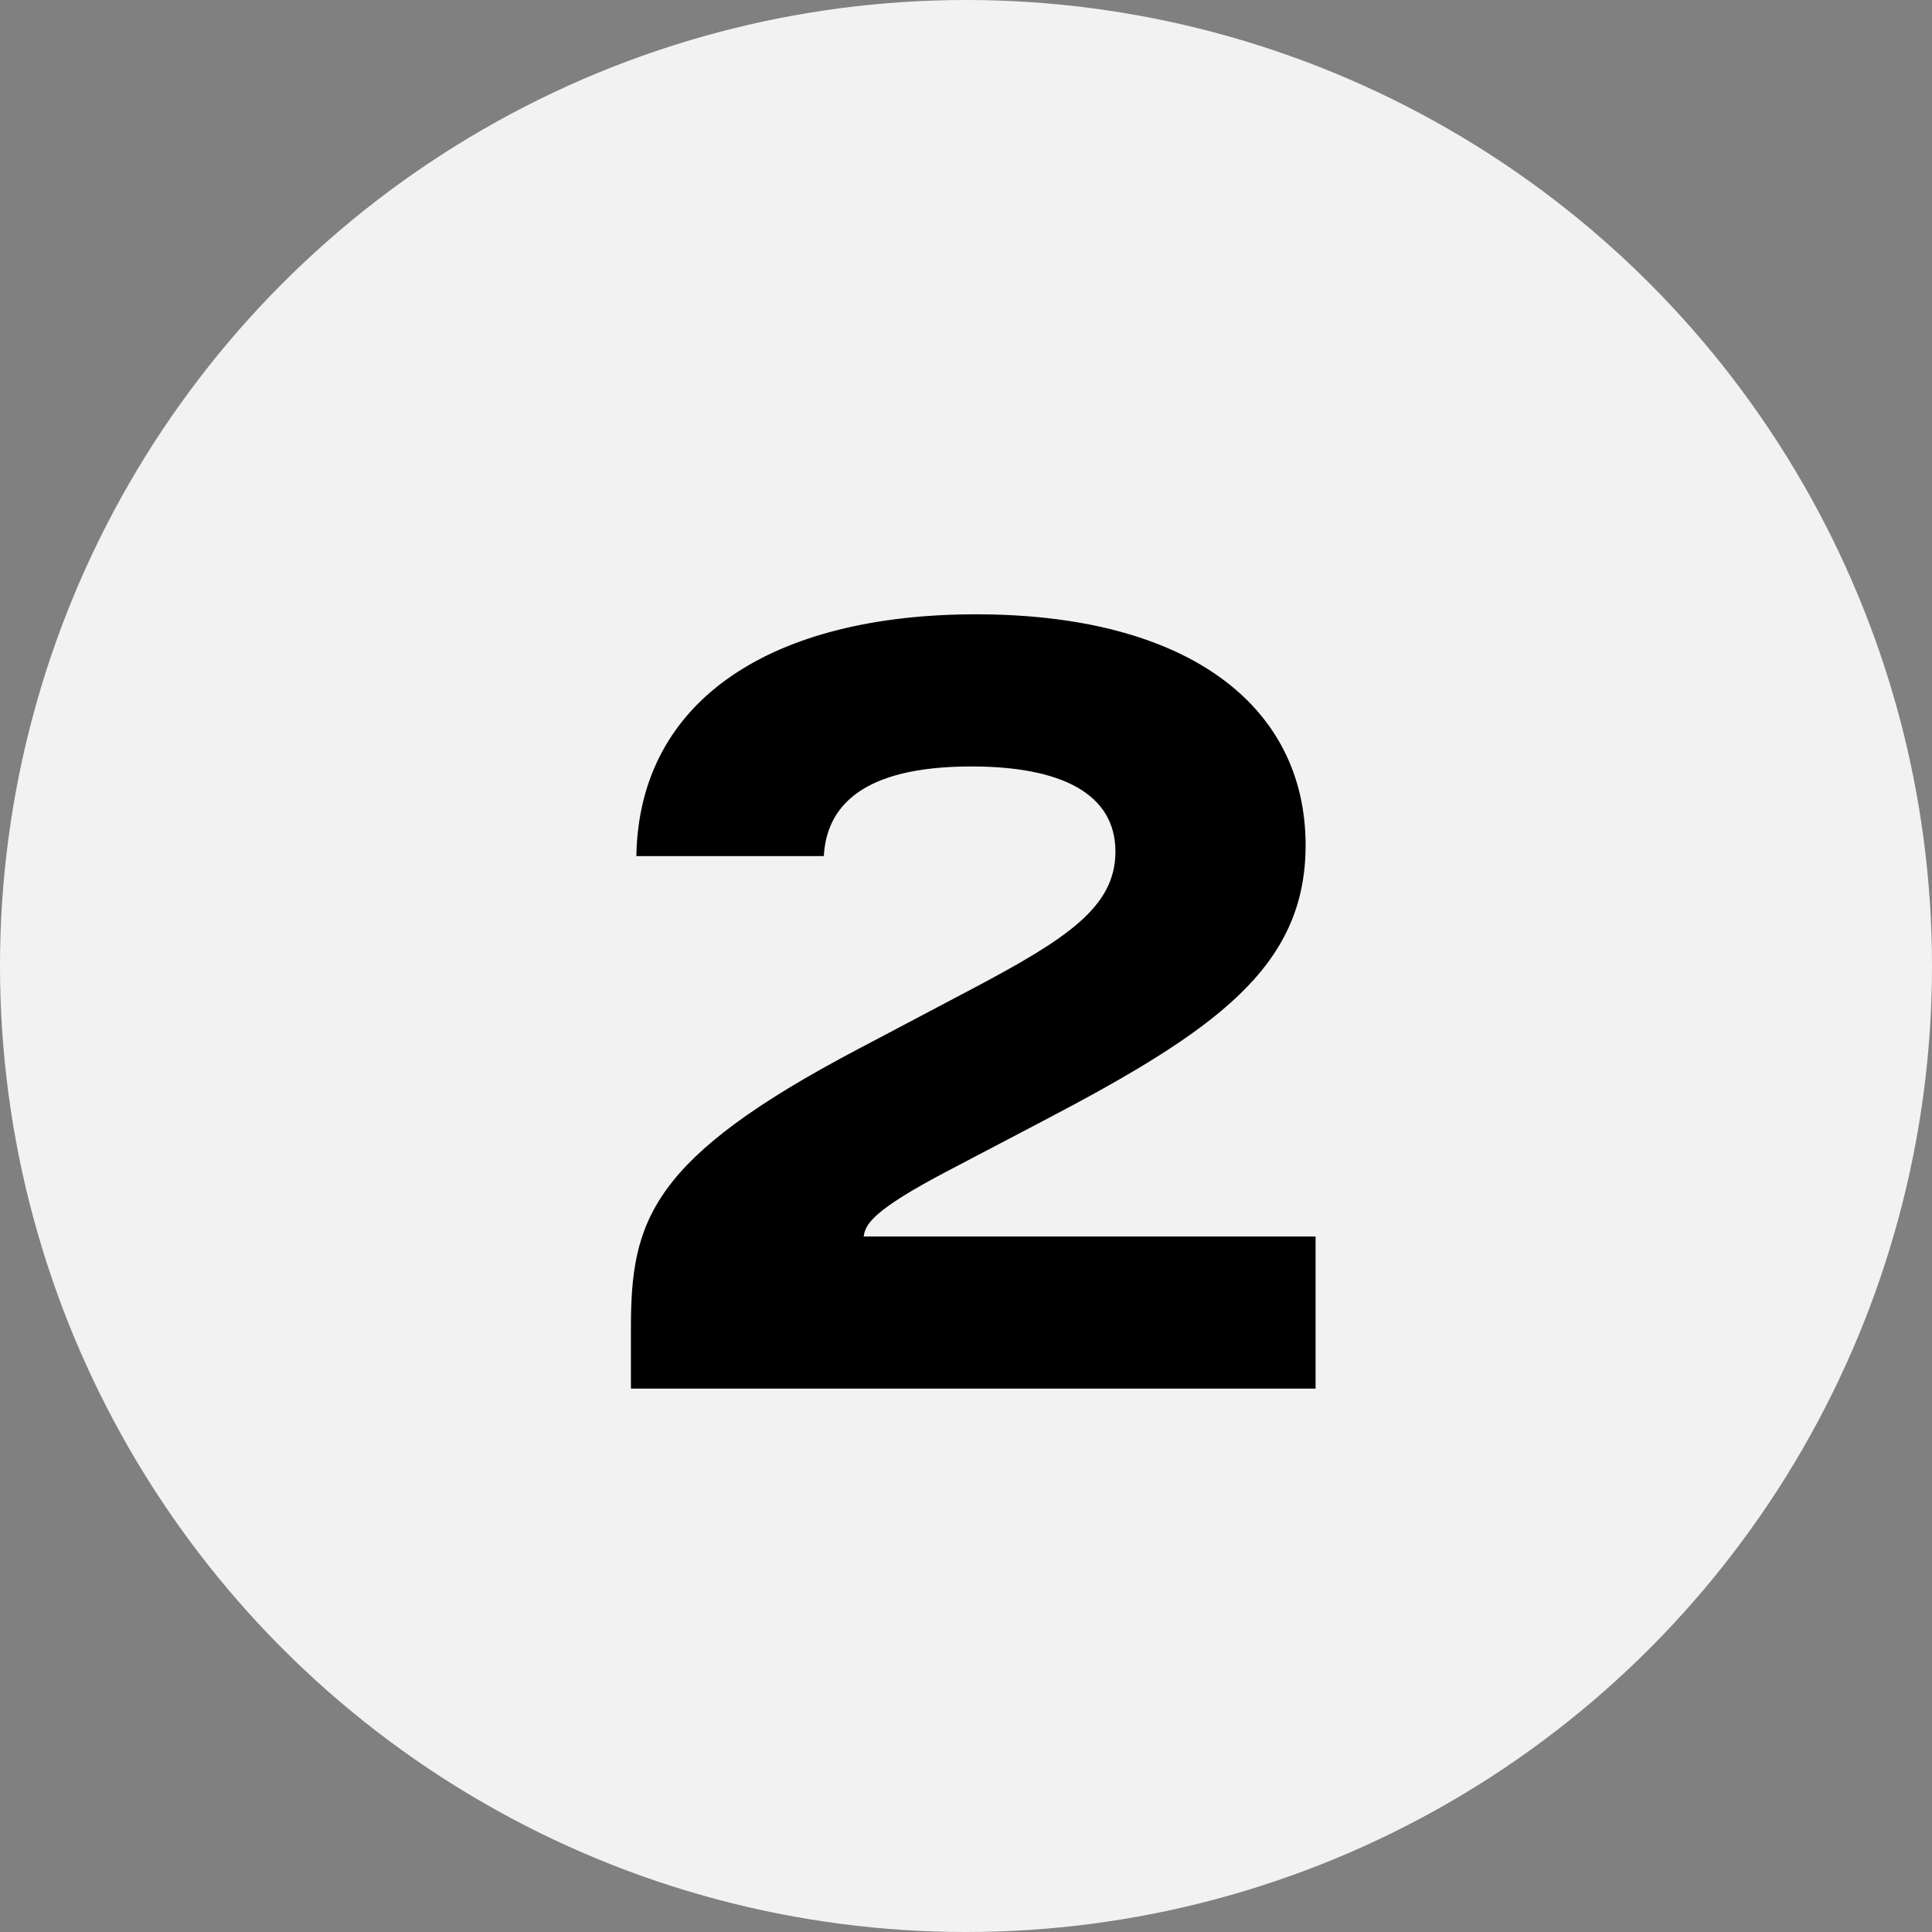
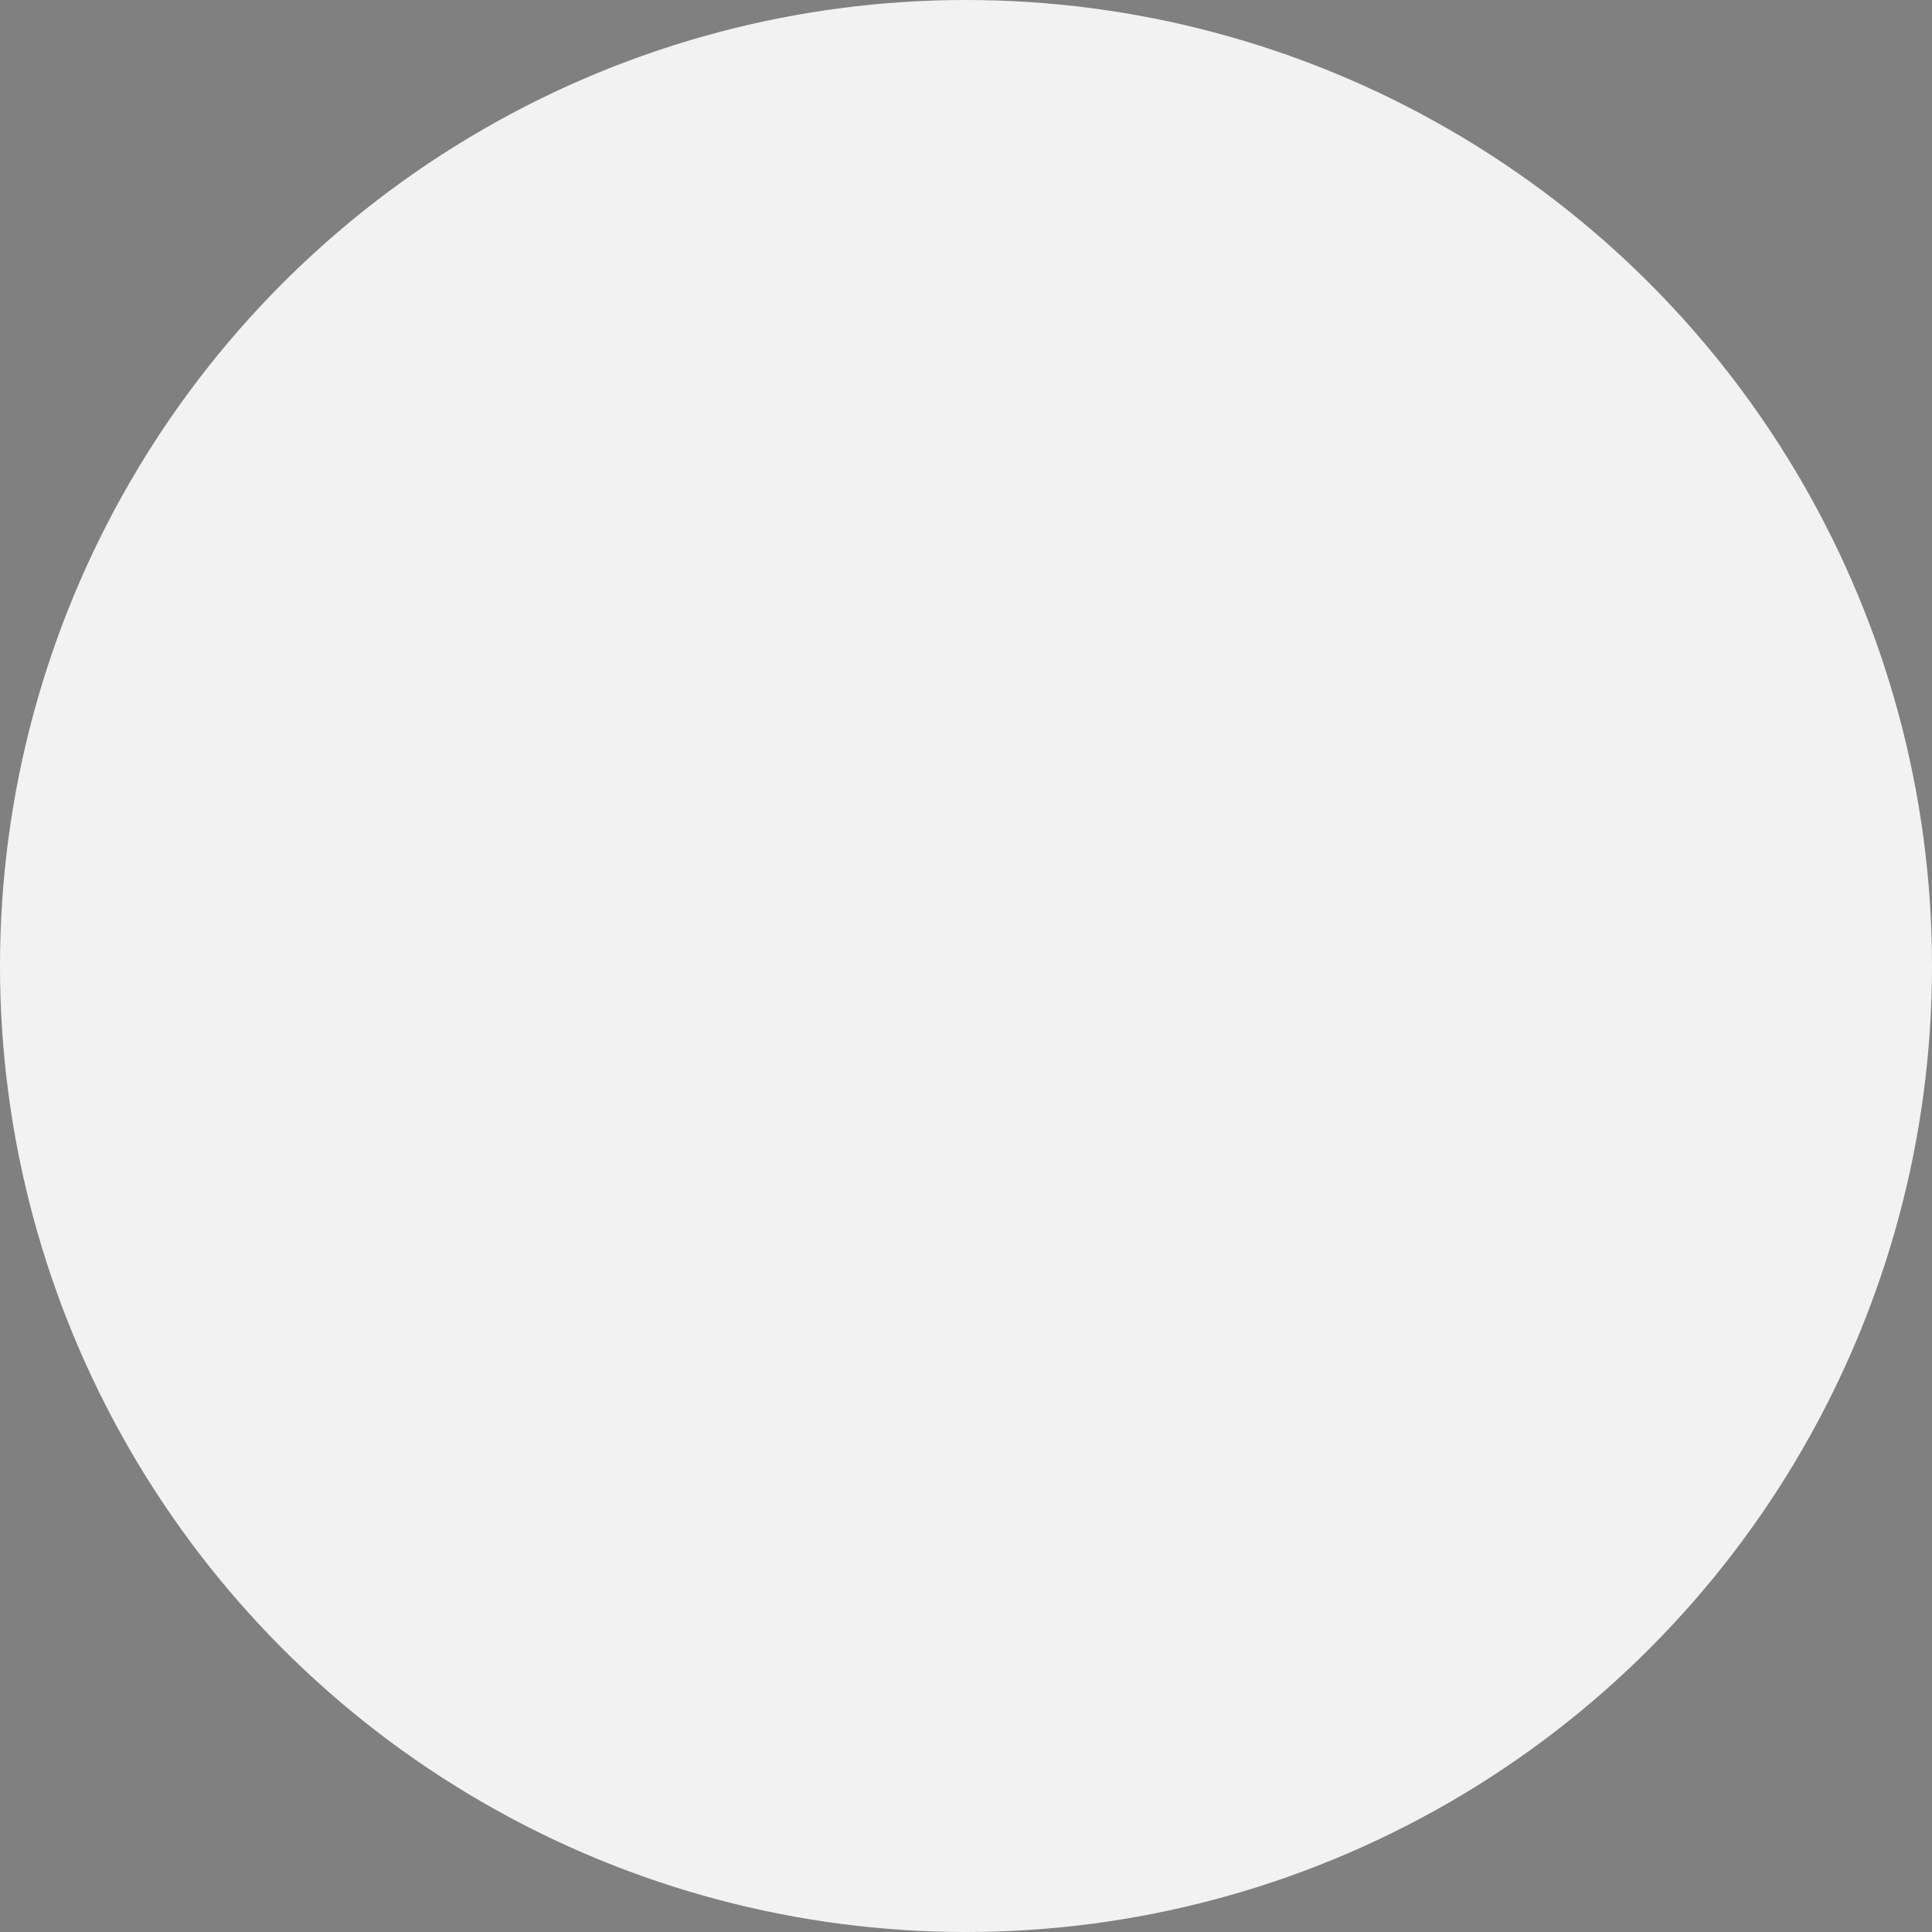
<svg xmlns="http://www.w3.org/2000/svg" fill="none" height="64" viewBox="0 0 64 64" width="64">
  <rect x="0" y="0" width="64" height="64" fill="#808080" stroke="none" />
  <circle cx="32" cy="32" fill="#F2F2F2" r="32" />
-   <path d="M20.9 46V43.99C20.9 40.45 21.53 38.38 28.43 34.75L32.18 32.77C35.36 31.09 36.95 30.04 36.95 28.21C36.95 26.29 35.15 25.39 32.18 25.39C28.52 25.39 27.38 26.74 27.29 28.36H21.08C21.17 23.11 25.67 20.35 32.33 20.35C39.35 20.35 43.25 23.38 43.25 28C43.25 32.05 40.25 34.15 34.52 37.15L31.43 38.77C28.85 40.12 28.67 40.57 28.61 40.96H43.58V46H20.9Z" fill="black" />
</svg>